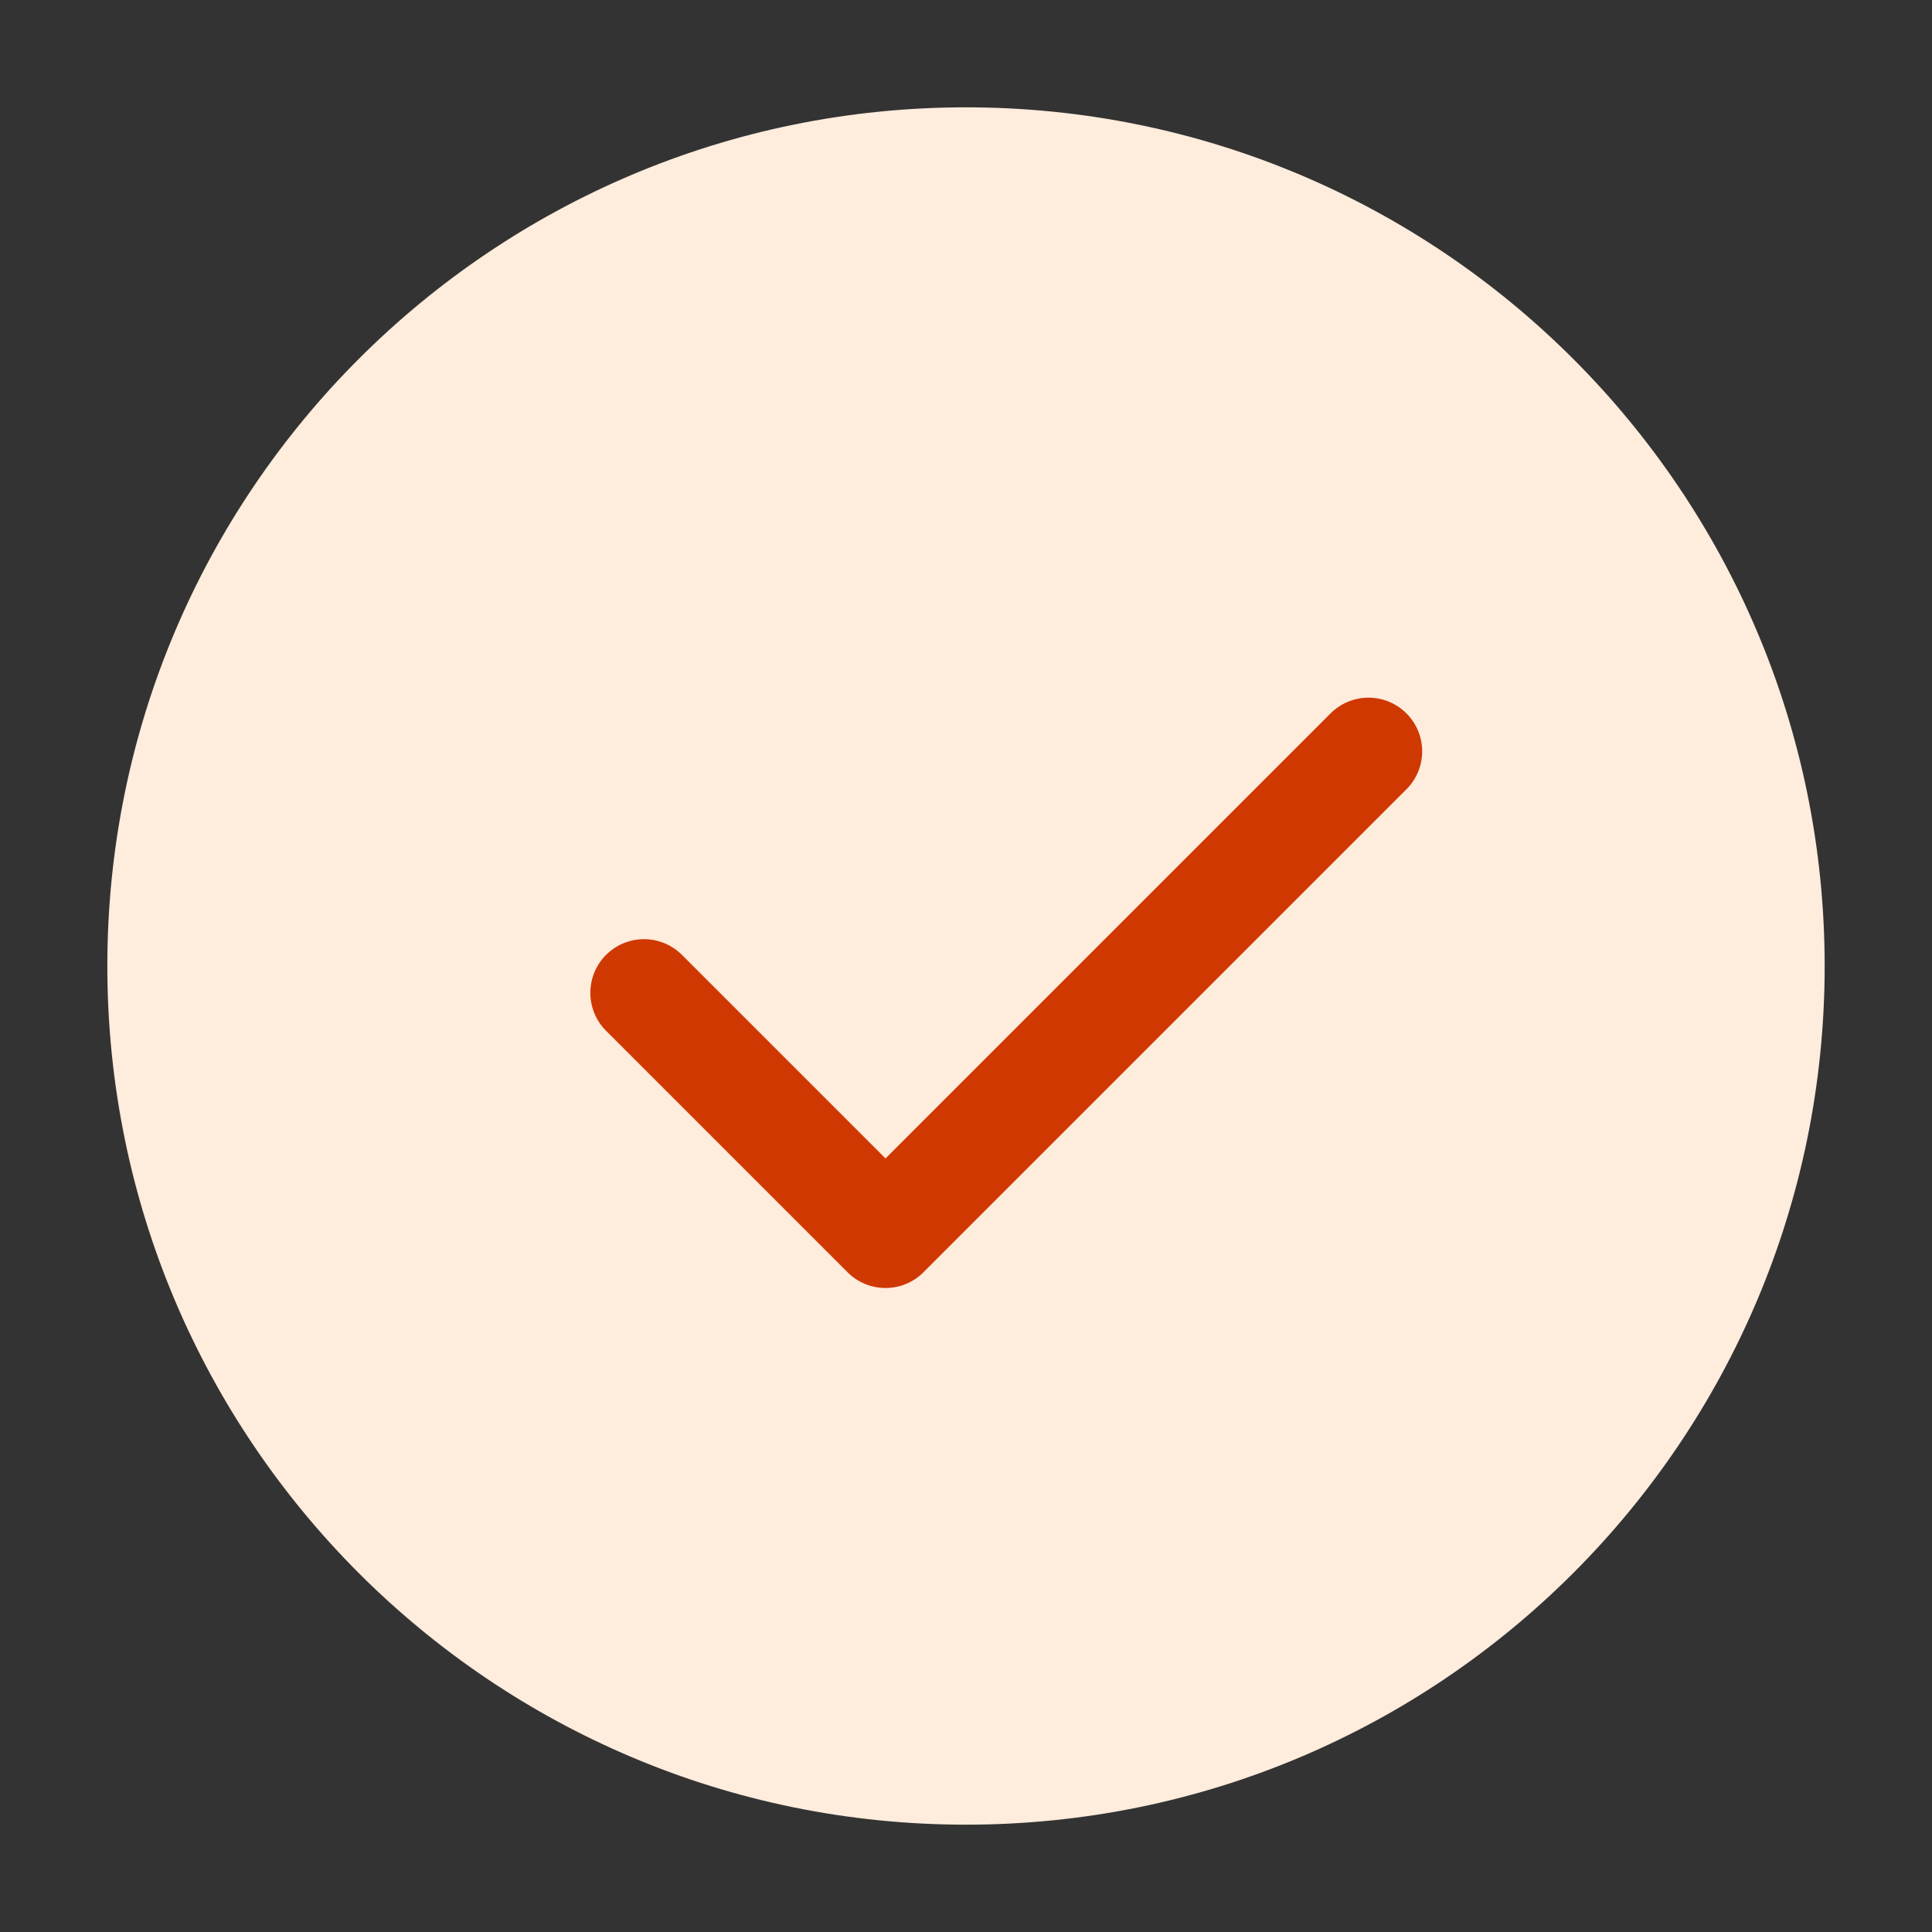
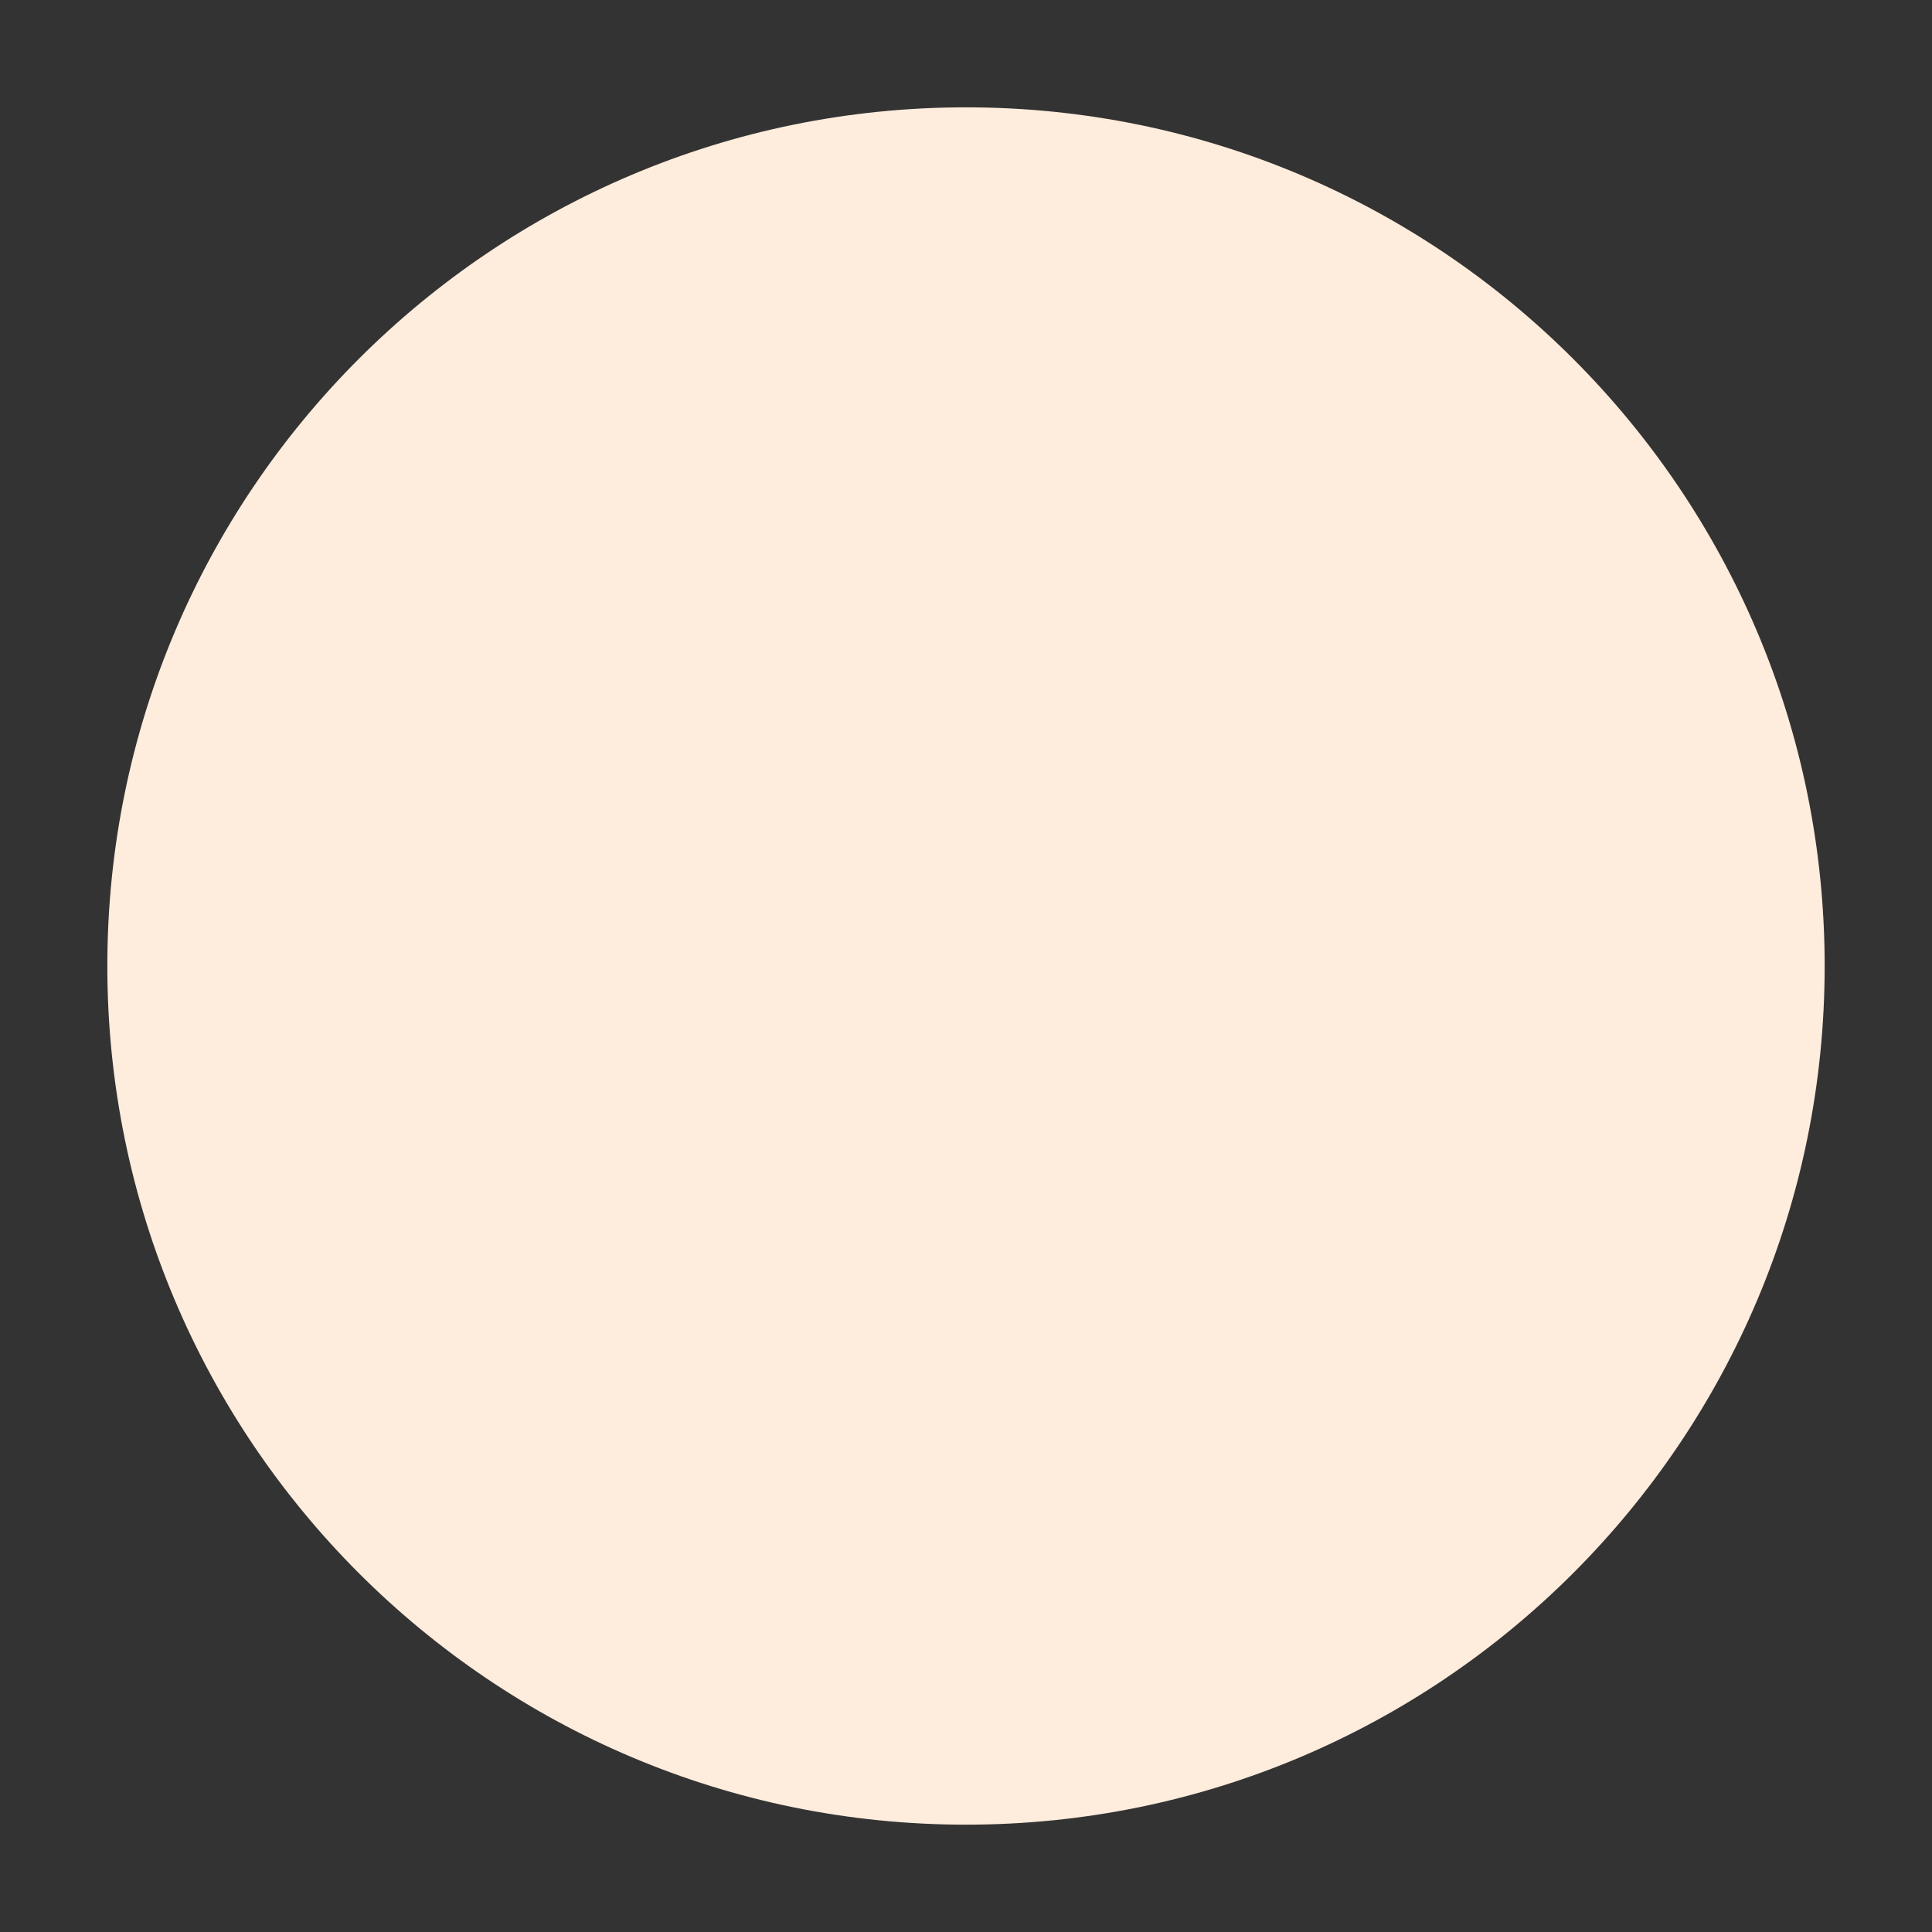
<svg xmlns="http://www.w3.org/2000/svg" width="18" height="18" viewBox="0 0 18 18" fill="none">
  <rect x="0" y="0" width="18" height="18" fill="#333333" stroke="none" />
  <g clip-path="url(#clip0_8432_54802)">
    <path d="M9 17C13.418 17 17 13.418 17 9C17 4.582 13.418 1 9 1C4.582 1 1 4.582 1 9C1 13.418 4.582 17 9 17Z" fill="#FEECDC" />
-     <path d="M6 9.25L8.25 11.5L10.5 9.25L12.75 7" stroke="#D03801" stroke-linecap="round" stroke-linejoin="round" />
  </g>
  <defs>
    <clipPath id="clip0_8432_54802">
      <rect width="18" height="18" rx="9" fill="white" />
    </clipPath>
  </defs>
</svg>